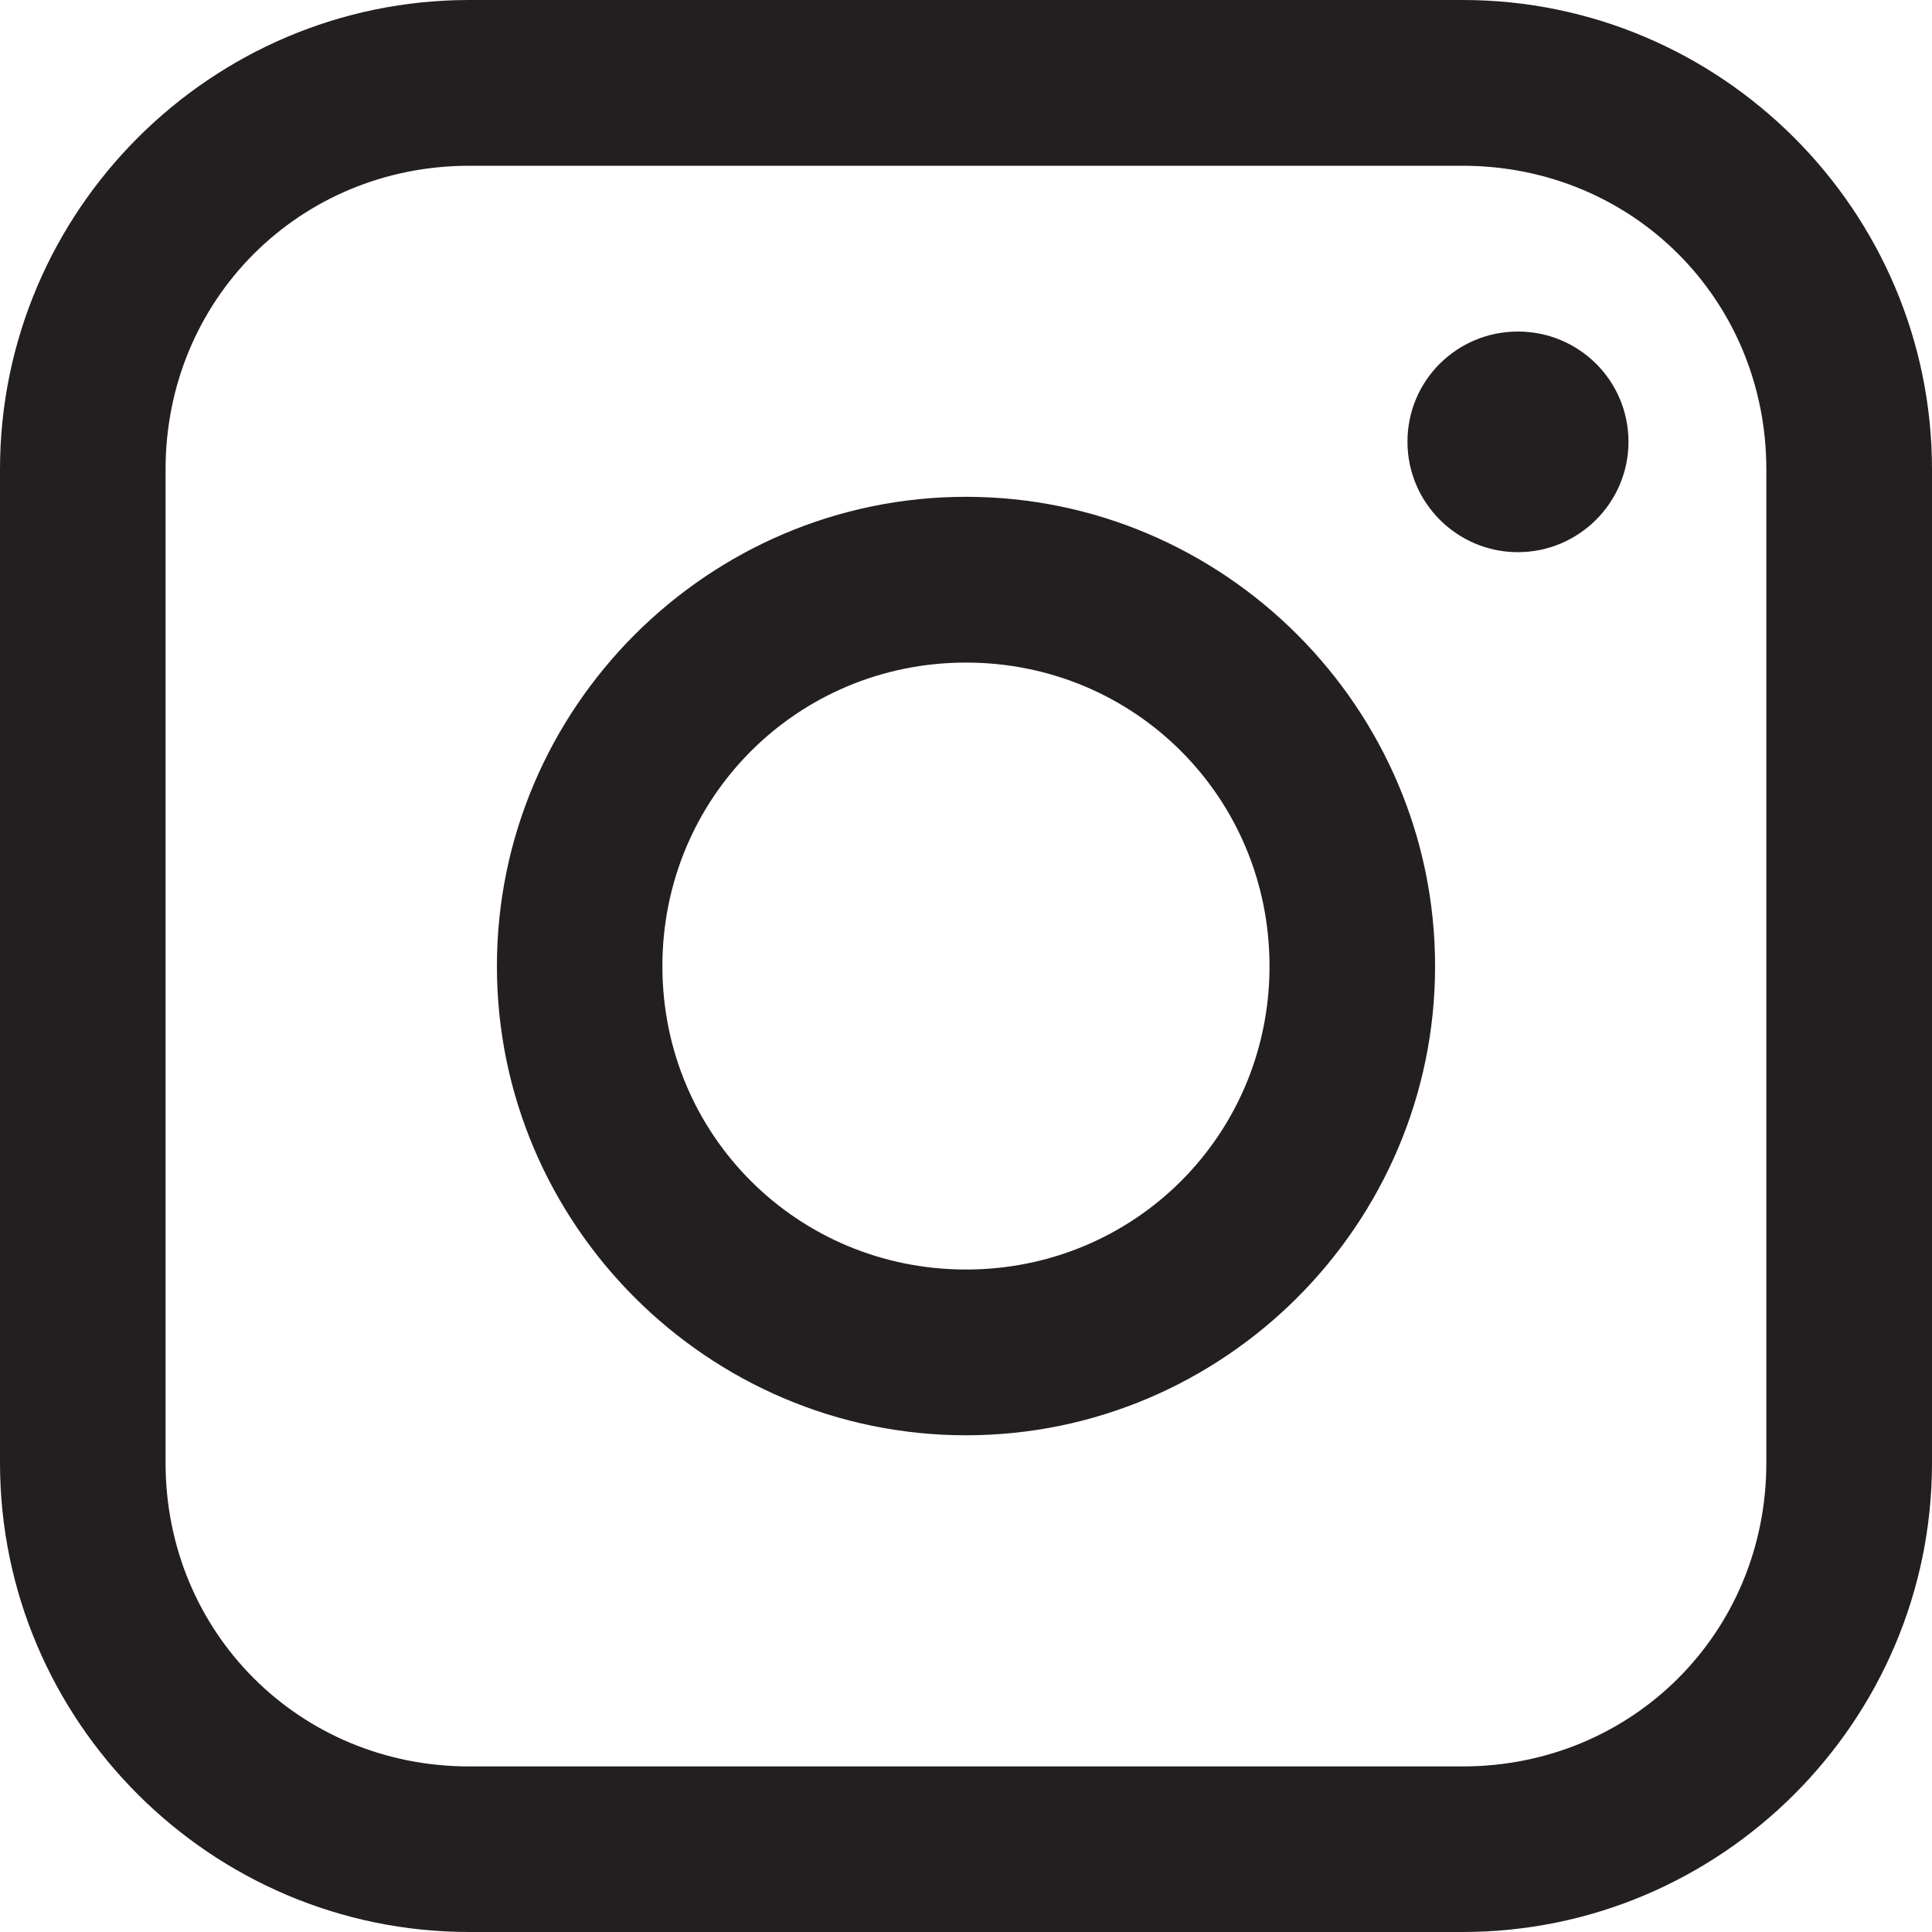
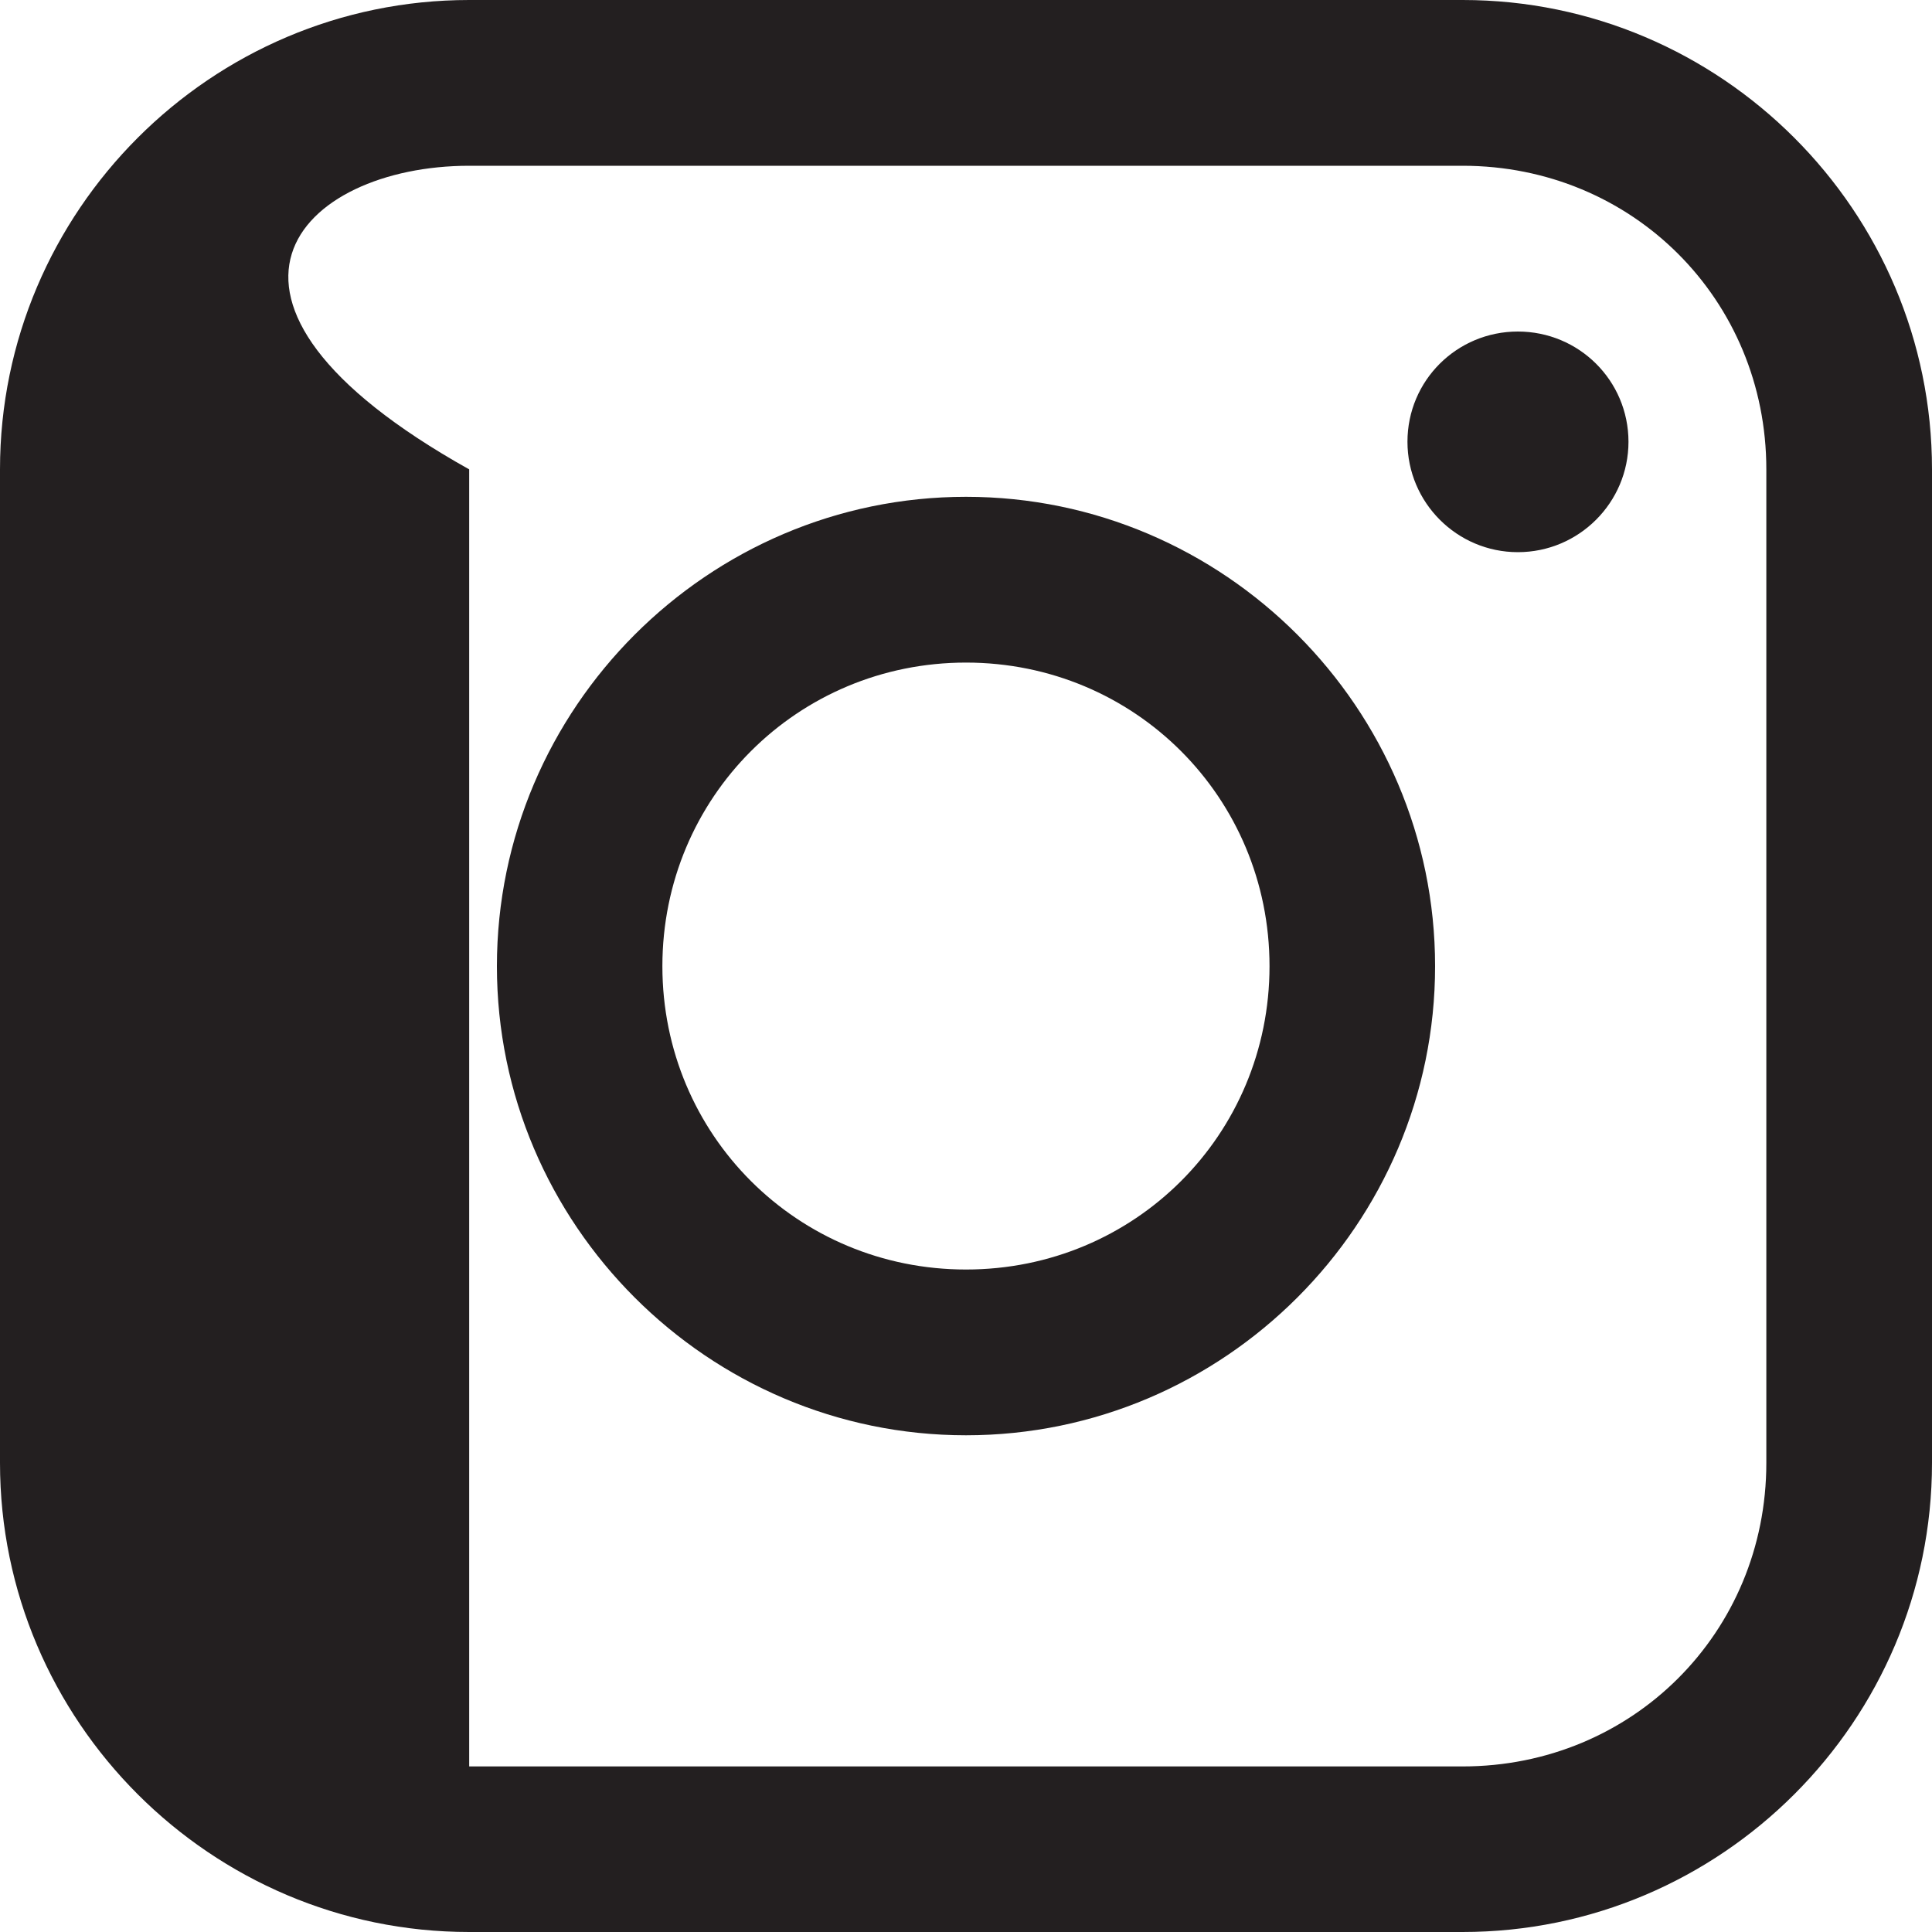
<svg xmlns="http://www.w3.org/2000/svg" version="1.1" id="Layer_1" x="0px" y="0px" width="20px" height="20px" viewBox="0 0 20 20" enable-background="new 0 0 20 20" xml:space="preserve">
-   <path fill="#231F20" d="M4.857,0C2.183,0,0,2.184,0,4.859v10.285C0,17.817,2.183,20,4.857,20h10.284C17.818,20,20,17.817,20,15.144  V4.859C20,2.184,17.818,0,15.142,0H4.857z M4.857,1.716h10.284c1.758,0,3.144,1.385,3.144,3.143v10.285  c0,1.756-1.386,3.142-3.144,3.142H4.857c-1.755,0-3.143-1.386-3.143-3.142V4.859C1.714,3.101,3.102,1.716,4.857,1.716 M15.713,3.432  c-0.631,0-1.143,0.507-1.143,1.141c0,0.629,0.512,1.143,1.143,1.143c0.632,0,1.145-0.514,1.145-1.143  C16.857,3.939,16.345,3.432,15.713,3.432 M10,5.143c-2.672,0-4.856,2.187-4.856,4.859c0,2.672,2.185,4.856,4.856,4.856  c2.673,0,4.856-2.185,4.856-4.856C14.856,7.33,12.673,5.143,10,5.143 M10,6.859c1.746,0,3.142,1.396,3.142,3.143  c0,1.746-1.396,3.14-3.142,3.14c-1.745,0-3.143-1.394-3.143-3.14C6.857,8.255,8.255,6.859,10,6.859" />
+   <path fill="#231F20" d="M4.857,0C2.183,0,0,2.184,0,4.859v10.285C0,17.817,2.183,20,4.857,20h10.284C17.818,20,20,17.817,20,15.144  V4.859C20,2.184,17.818,0,15.142,0H4.857z M4.857,1.716h10.284c1.758,0,3.144,1.385,3.144,3.143v10.285  c0,1.756-1.386,3.142-3.144,3.142H4.857V4.859C1.714,3.101,3.102,1.716,4.857,1.716 M15.713,3.432  c-0.631,0-1.143,0.507-1.143,1.141c0,0.629,0.512,1.143,1.143,1.143c0.632,0,1.145-0.514,1.145-1.143  C16.857,3.939,16.345,3.432,15.713,3.432 M10,5.143c-2.672,0-4.856,2.187-4.856,4.859c0,2.672,2.185,4.856,4.856,4.856  c2.673,0,4.856-2.185,4.856-4.856C14.856,7.33,12.673,5.143,10,5.143 M10,6.859c1.746,0,3.142,1.396,3.142,3.143  c0,1.746-1.396,3.14-3.142,3.14c-1.745,0-3.143-1.394-3.143-3.14C6.857,8.255,8.255,6.859,10,6.859" />
</svg>